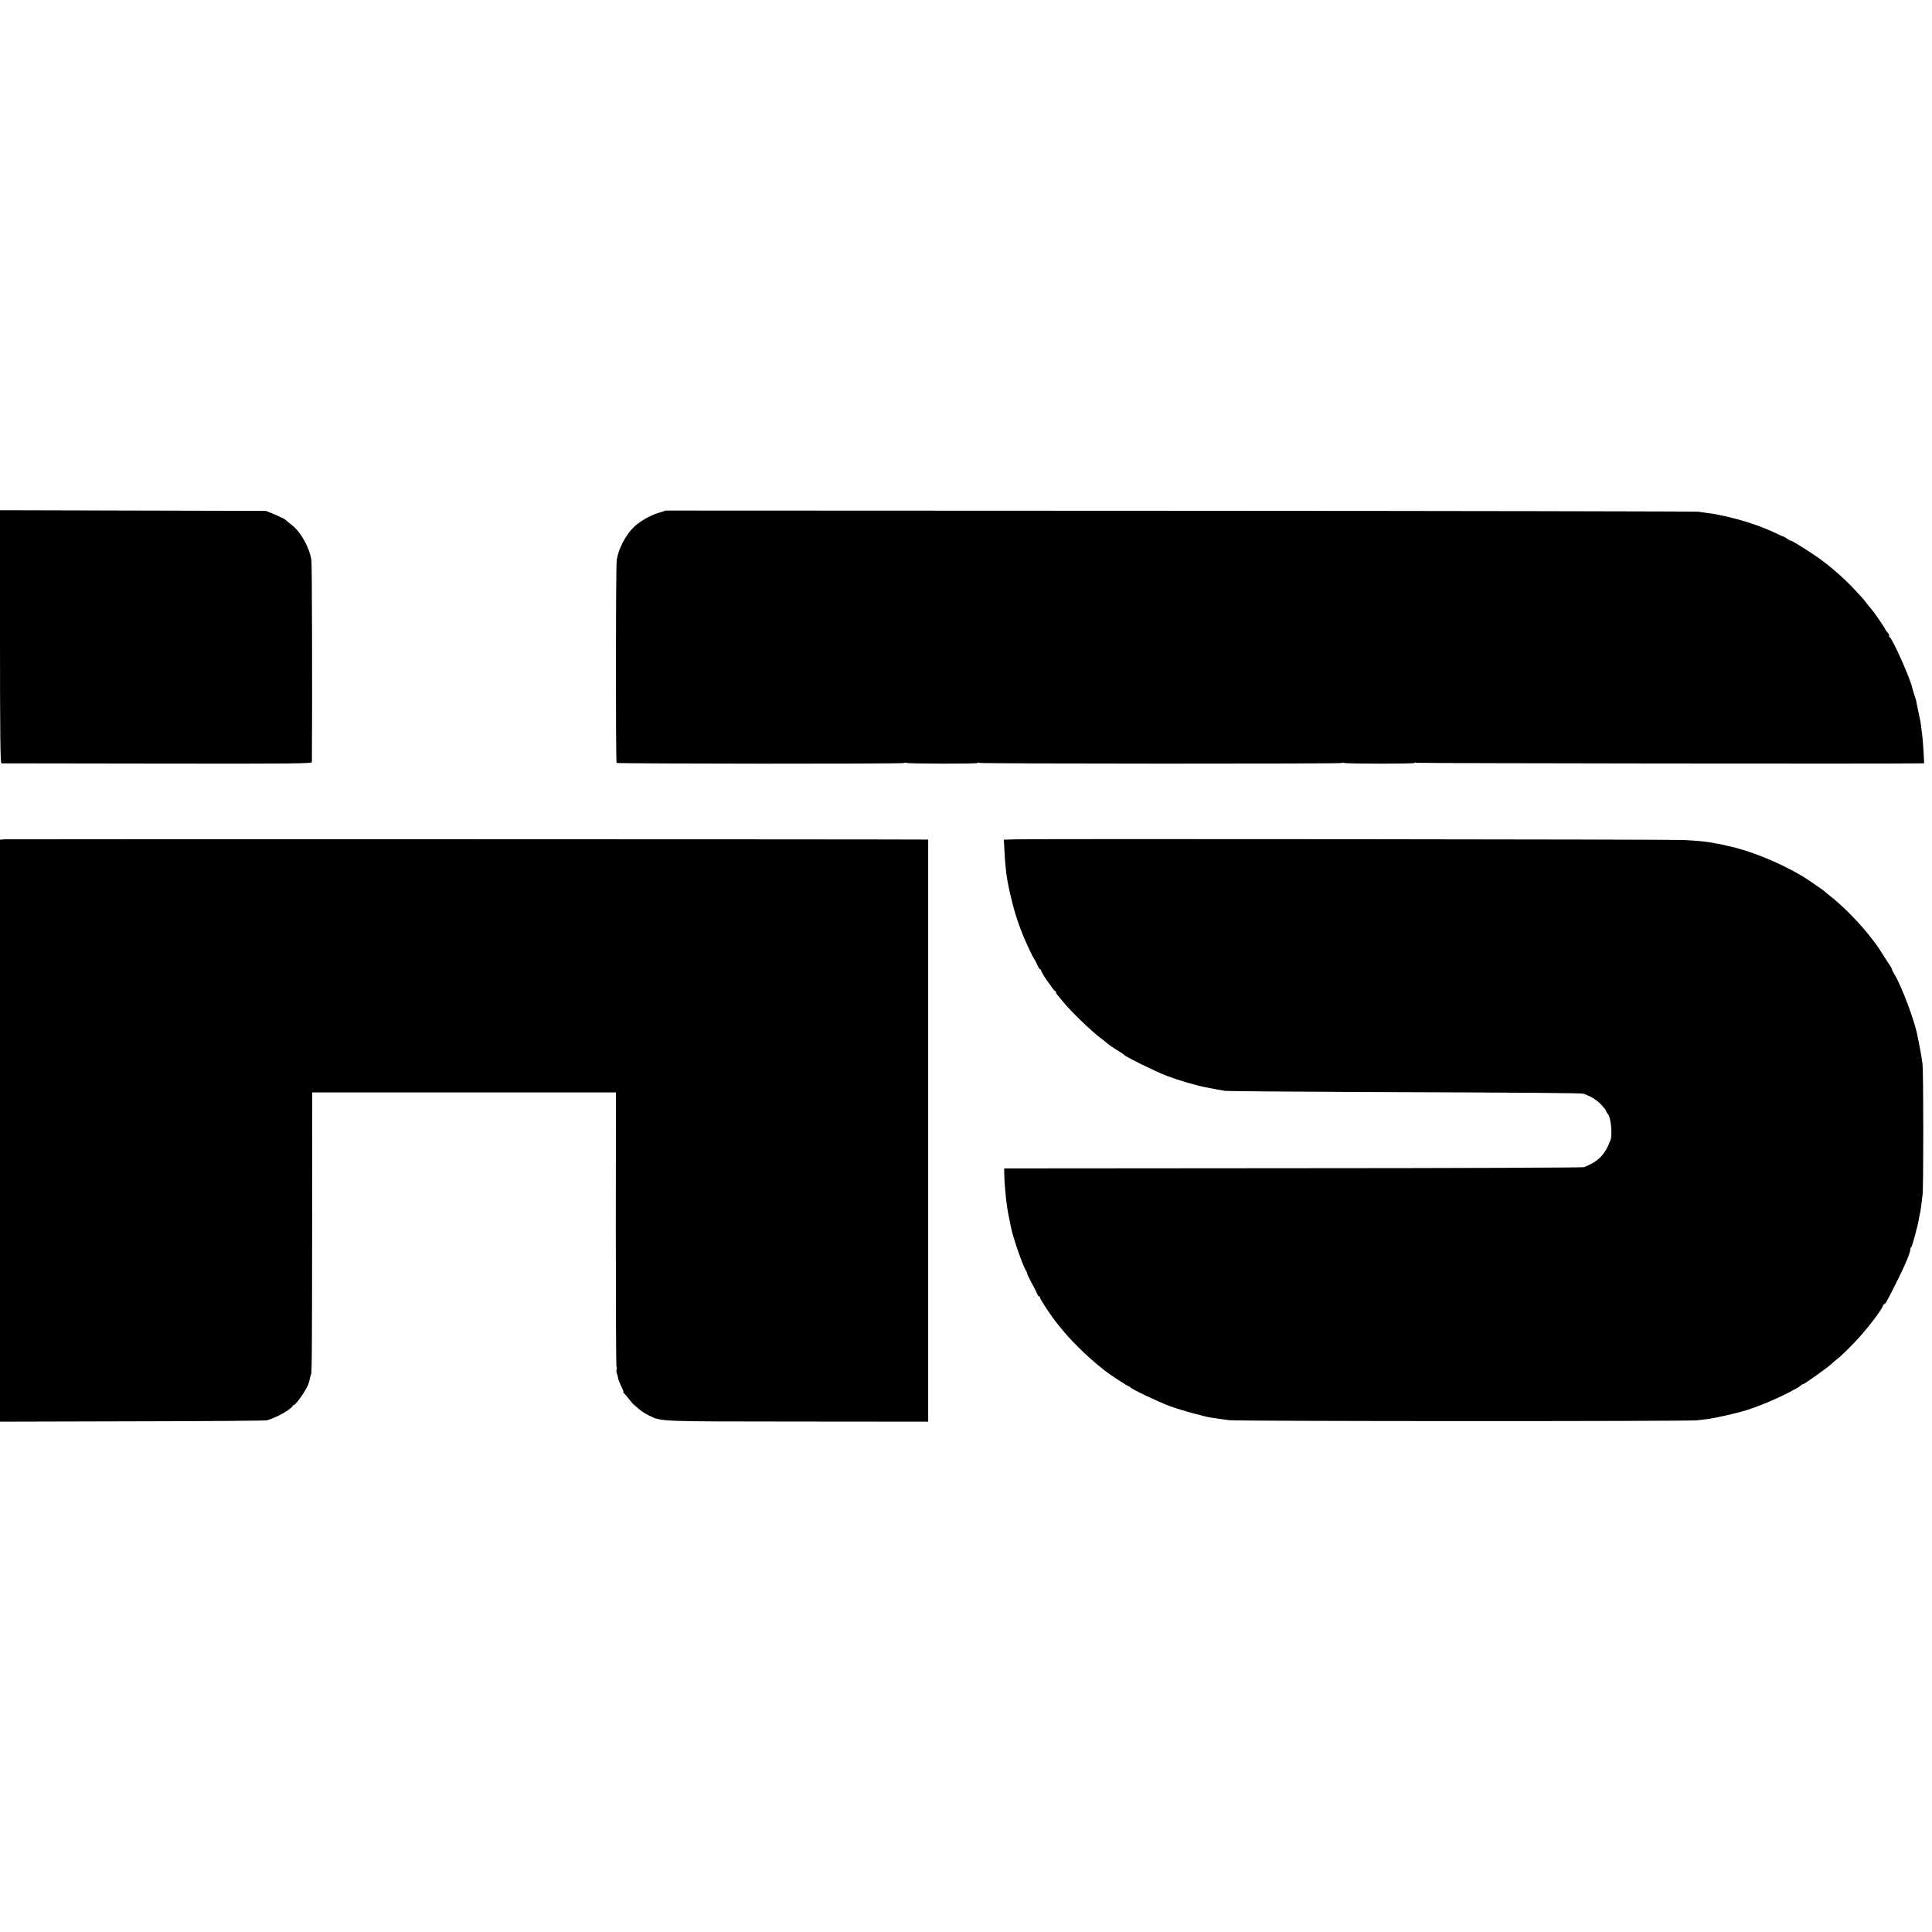
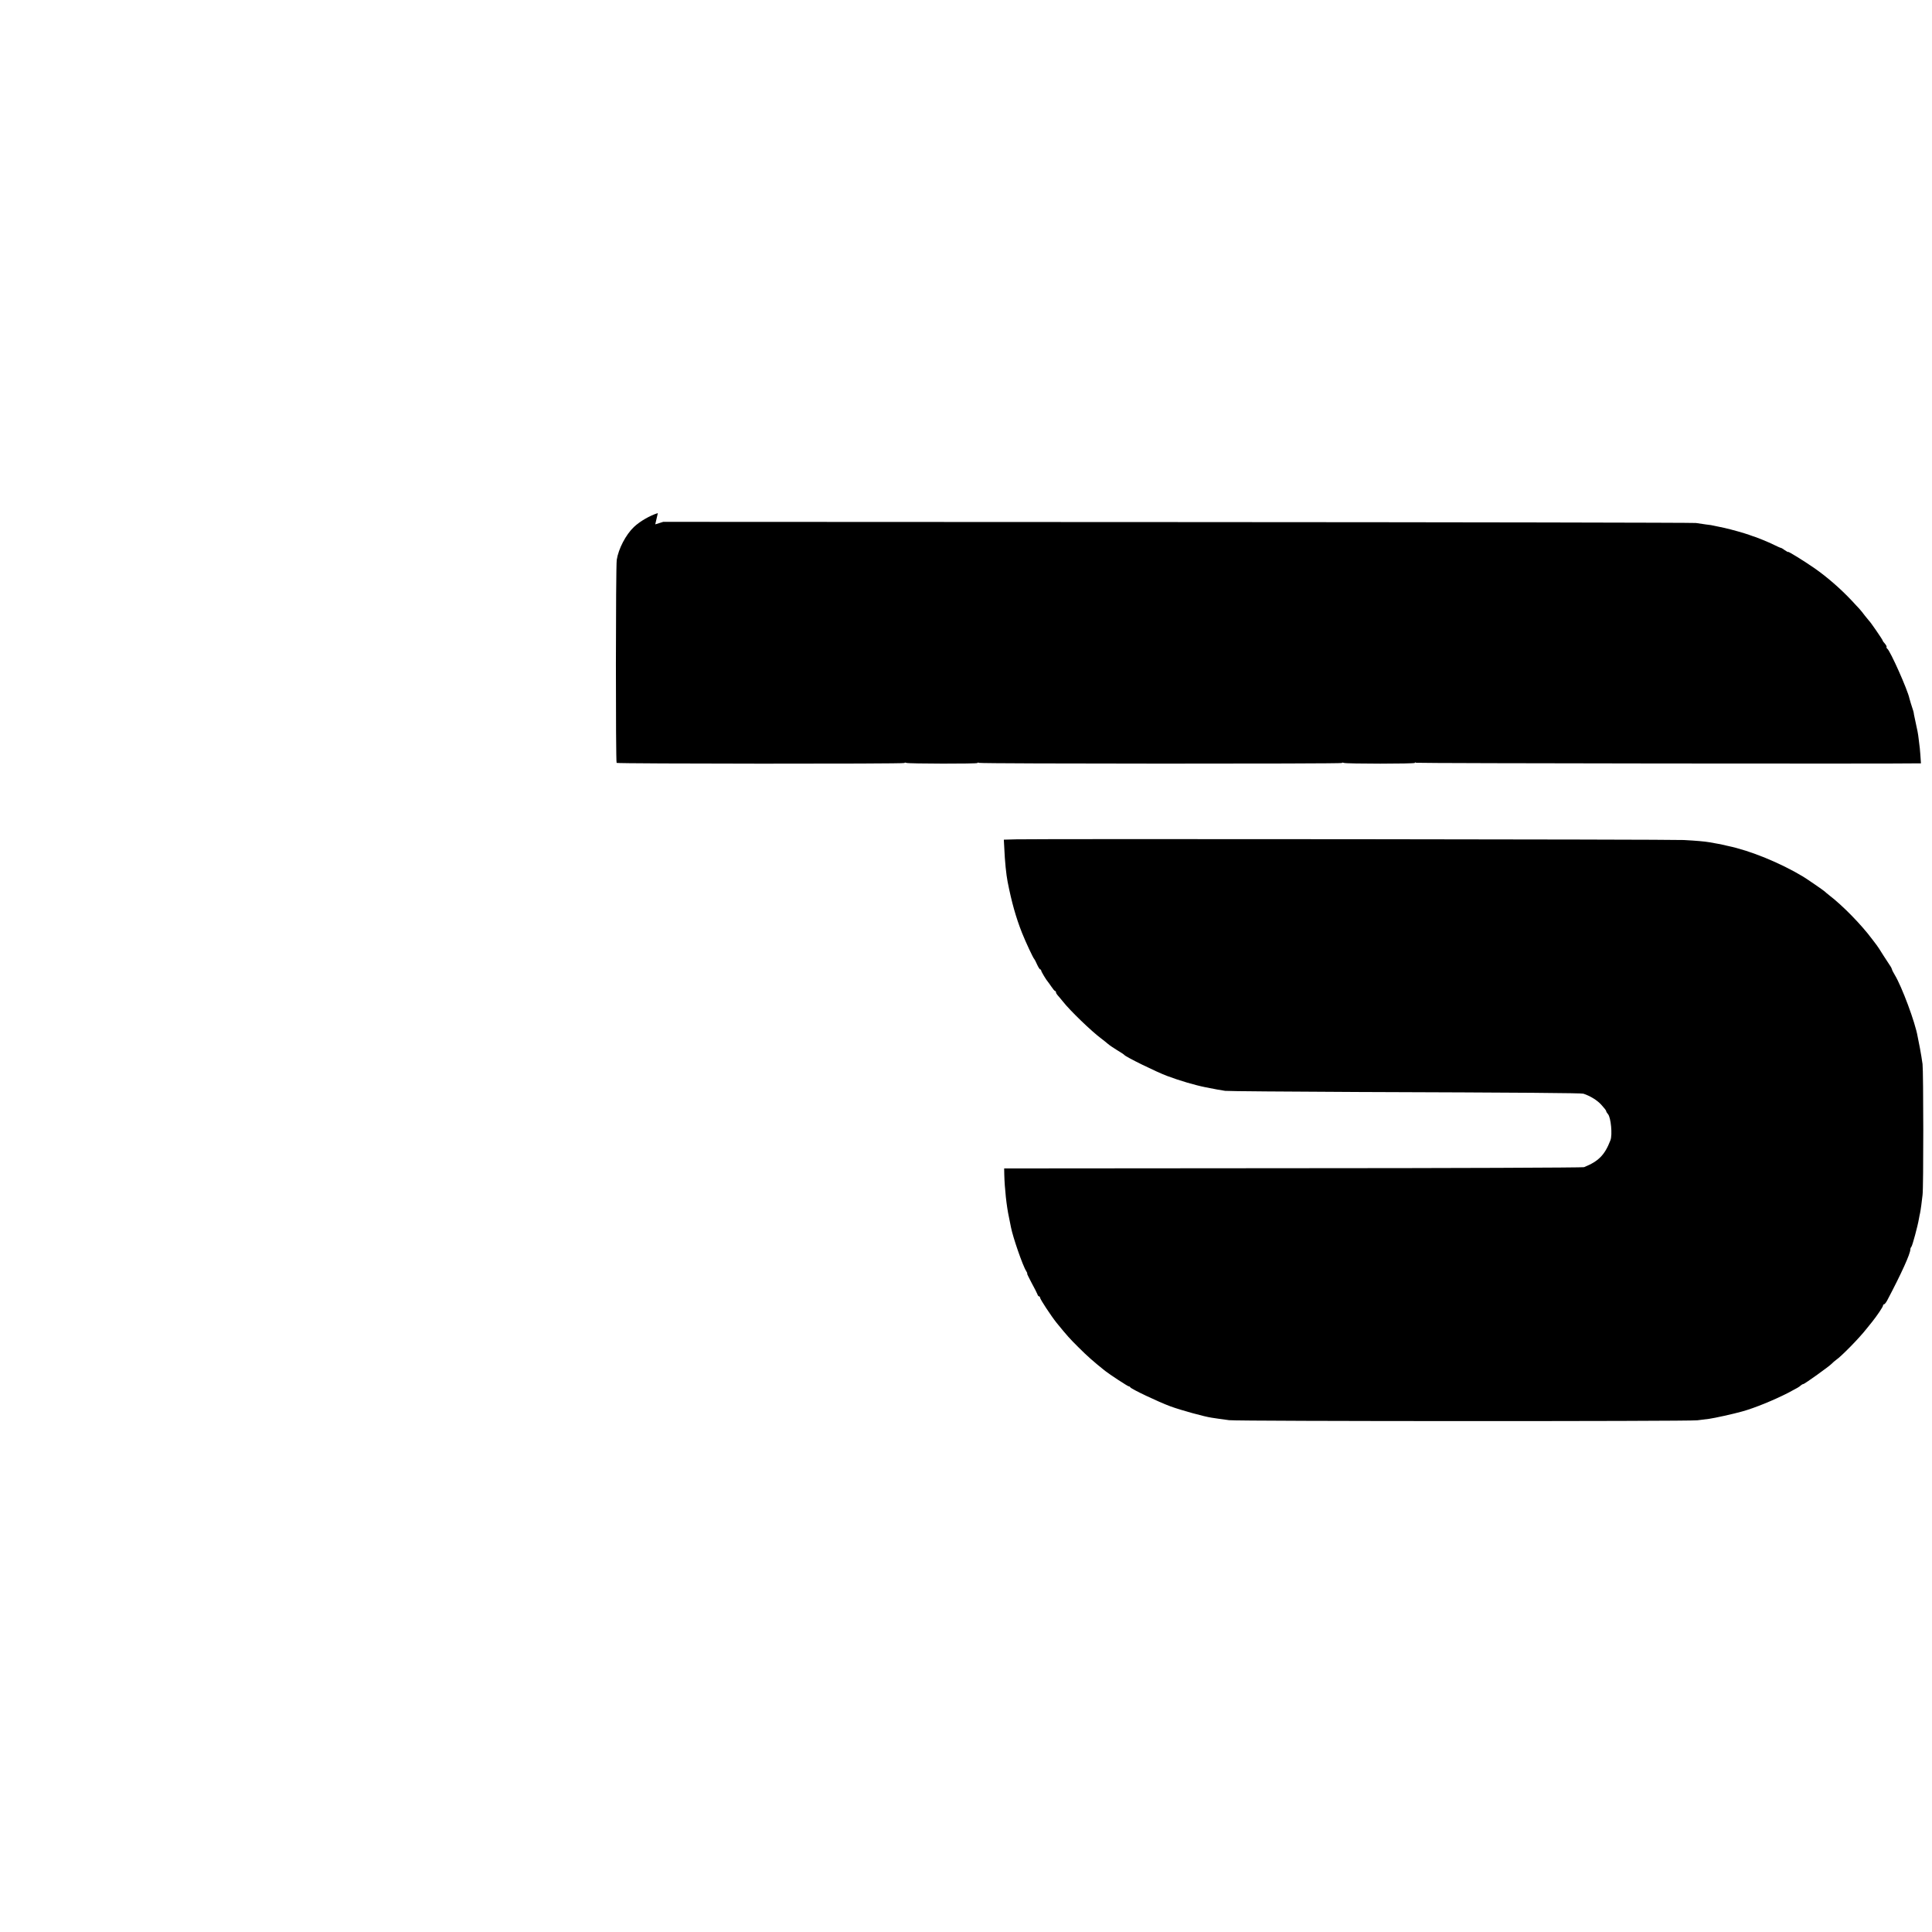
<svg xmlns="http://www.w3.org/2000/svg" version="1.0" width="1696pt" height="1696pt" viewBox="0 0 1696 1696" preserveAspectRatio="xMidYMid meet">
  <g transform="translate(0,1696) scale(0.1,-0.1)" fill="#000000" stroke="none">
-     <path d="M0 11370 c0 -881 3 -1110 13 -1111 6 0 623 -1 1369 -2 1200 -2 1356 0 1356 13 4 579 1 1737 -4 1770 -16 110 -91 248 -171 310 -25 19 -51 41 -58 48 -8 6 -49 27 -92 45 l-78 32 -1167 3 -1168 3 0 -1111z" />
-     <path d="M5775 12456 c-72 -23 -157 -72 -210 -122 -71 -67 -136 -192 -151 -289 -9 -60 -10 -1773 -1 -1782 9 -8 2527 -10 2527 -1 0 4 7 5 16 1 22 -8 624 -9 624 -1 0 4 7 5 16 1 22 -8 3184 -9 3184 -1 0 4 7 5 16 1 24 -9 624 -9 624 0 0 5 5 5 11 1 9 -5 4231 -10 4432 -5 l28 1 -5 98 c-3 53 -8 113 -10 132 -2 19 -7 60 -11 90 -3 30 -13 84 -22 120 -8 36 -16 74 -18 85 -1 11 -4 27 -7 35 -15 45 -29 91 -33 107 -15 75 -170 422 -195 438 -5 3 -8 10 -6 14 3 4 -4 17 -14 29 -11 12 -20 24 -20 28 0 7 -109 166 -120 174 -3 3 -19 23 -36 44 -16 22 -38 49 -49 61 -11 12 -41 43 -66 71 -100 106 -217 208 -329 286 -91 63 -230 149 -230 142 0 -3 -13 4 -29 15 -16 12 -32 21 -36 21 -4 0 -30 12 -59 26 -45 23 -163 71 -191 78 -5 2 -17 6 -25 9 -44 16 -154 47 -220 62 -41 8 -82 17 -91 19 -9 3 -40 8 -70 11 -30 4 -70 10 -89 13 -19 3 -2067 7 -4550 8 l-4515 2 -70 -22z" />
-     <path d="M38 9592 l-38 -3 0 -2555 0 -2554 1163 3 c639 1 1171 5 1182 9 88 27 205 93 224 125 6 10 11 14 11 10 0 -11 51 50 81 98 38 61 46 78 55 115 4 19 9 38 10 43 1 4 3 8 4 10 8 8 9 184 10 1270 l1 1207 1333 0 1333 0 -1 -1205 c0 -663 2 -1205 6 -1205 3 0 4 -9 1 -20 -3 -11 -2 -28 2 -37 4 -10 9 -28 11 -40 1 -12 14 -45 28 -73 14 -27 22 -50 18 -50 -4 0 -2 -4 3 -8 6 -4 26 -27 45 -52 19 -25 41 -50 50 -56 8 -7 29 -24 45 -38 17 -15 53 -38 80 -51 113 -55 67 -53 1307 -54 l1146 -1 0 2555 0 2555 -31 0 c-244 3 -8053 4 -8079 2z" />
+     <path d="M5775 12456 c-72 -23 -157 -72 -210 -122 -71 -67 -136 -192 -151 -289 -9 -60 -10 -1773 -1 -1782 9 -8 2527 -10 2527 -1 0 4 7 5 16 1 22 -8 624 -9 624 -1 0 4 7 5 16 1 22 -8 3184 -9 3184 -1 0 4 7 5 16 1 24 -9 624 -9 624 0 0 5 5 5 11 1 9 -5 4231 -10 4432 -5 c-3 53 -8 113 -10 132 -2 19 -7 60 -11 90 -3 30 -13 84 -22 120 -8 36 -16 74 -18 85 -1 11 -4 27 -7 35 -15 45 -29 91 -33 107 -15 75 -170 422 -195 438 -5 3 -8 10 -6 14 3 4 -4 17 -14 29 -11 12 -20 24 -20 28 0 7 -109 166 -120 174 -3 3 -19 23 -36 44 -16 22 -38 49 -49 61 -11 12 -41 43 -66 71 -100 106 -217 208 -329 286 -91 63 -230 149 -230 142 0 -3 -13 4 -29 15 -16 12 -32 21 -36 21 -4 0 -30 12 -59 26 -45 23 -163 71 -191 78 -5 2 -17 6 -25 9 -44 16 -154 47 -220 62 -41 8 -82 17 -91 19 -9 3 -40 8 -70 11 -30 4 -70 10 -89 13 -19 3 -2067 7 -4550 8 l-4515 2 -70 -22z" />
    <path d="M8924 9592 l-112 -3 4 -72 c5 -120 17 -234 29 -296 36 -183 73 -314 127 -451 32 -80 98 -222 108 -230 3 -3 14 -24 24 -47 11 -24 23 -43 28 -43 4 0 8 -5 8 -10 0 -9 47 -87 60 -100 3 -3 16 -22 30 -42 14 -21 28 -38 33 -38 4 0 7 -5 7 -11 0 -6 6 -16 13 -24 6 -7 28 -32 47 -56 62 -80 254 -264 335 -324 22 -17 49 -38 60 -48 11 -10 47 -35 80 -55 33 -19 62 -39 65 -43 12 -17 281 -149 375 -184 109 -41 244 -81 340 -100 81 -16 134 -26 170 -31 22 -3 549 -7 1170 -10 1464 -5 1957 -9 1975 -15 60 -20 119 -56 156 -96 24 -26 44 -51 44 -57 0 -5 7 -17 16 -27 25 -28 40 -182 21 -229 -50 -130 -105 -185 -232 -236 -11 -4 -1161 -9 -2555 -9 l-2535 -2 1 -54 c3 -120 20 -279 41 -374 4 -19 8 -40 18 -90 17 -87 104 -339 133 -382 8 -13 12 -23 9 -23 -3 0 15 -37 39 -82 25 -46 48 -91 51 -100 3 -10 9 -18 14 -18 5 0 9 -5 9 -11 0 -14 97 -161 145 -221 93 -114 115 -139 195 -218 72 -72 128 -122 232 -205 38 -30 198 -135 207 -135 5 0 11 -4 13 -8 5 -14 248 -129 351 -167 95 -35 300 -91 362 -100 17 -2 44 -6 60 -9 17 -3 59 -8 95 -13 79 -10 4032 -11 4110 -1 30 4 77 10 104 13 45 6 218 44 291 65 109 30 279 100 400 162 87 46 98 52 113 66 7 6 17 12 22 12 11 0 230 157 250 179 8 9 26 24 38 33 46 31 203 191 267 273 22 27 45 55 50 62 41 51 95 131 95 142 0 6 4 11 9 11 5 0 18 16 28 35 125 237 203 409 203 448 0 7 4 17 9 22 9 10 56 184 66 245 3 19 8 42 10 50 2 8 7 40 11 70 3 30 9 71 11 90 9 58 8 1080 0 1149 -5 36 -15 99 -23 140 -8 42 -17 87 -20 101 -21 125 -140 442 -201 542 -12 20 -24 43 -25 50 -2 7 -7 17 -11 23 -4 5 -32 48 -62 95 -29 47 -57 90 -62 95 -5 6 -22 28 -38 50 -97 130 -260 296 -376 385 -18 14 -37 30 -43 36 -11 10 -153 108 -188 129 -199 120 -466 229 -660 269 -12 3 -34 8 -48 11 -24 5 -43 9 -112 21 -46 8 -117 14 -228 20 -97 6 -5653 11 -5856 6z" />
  </g>
</svg>